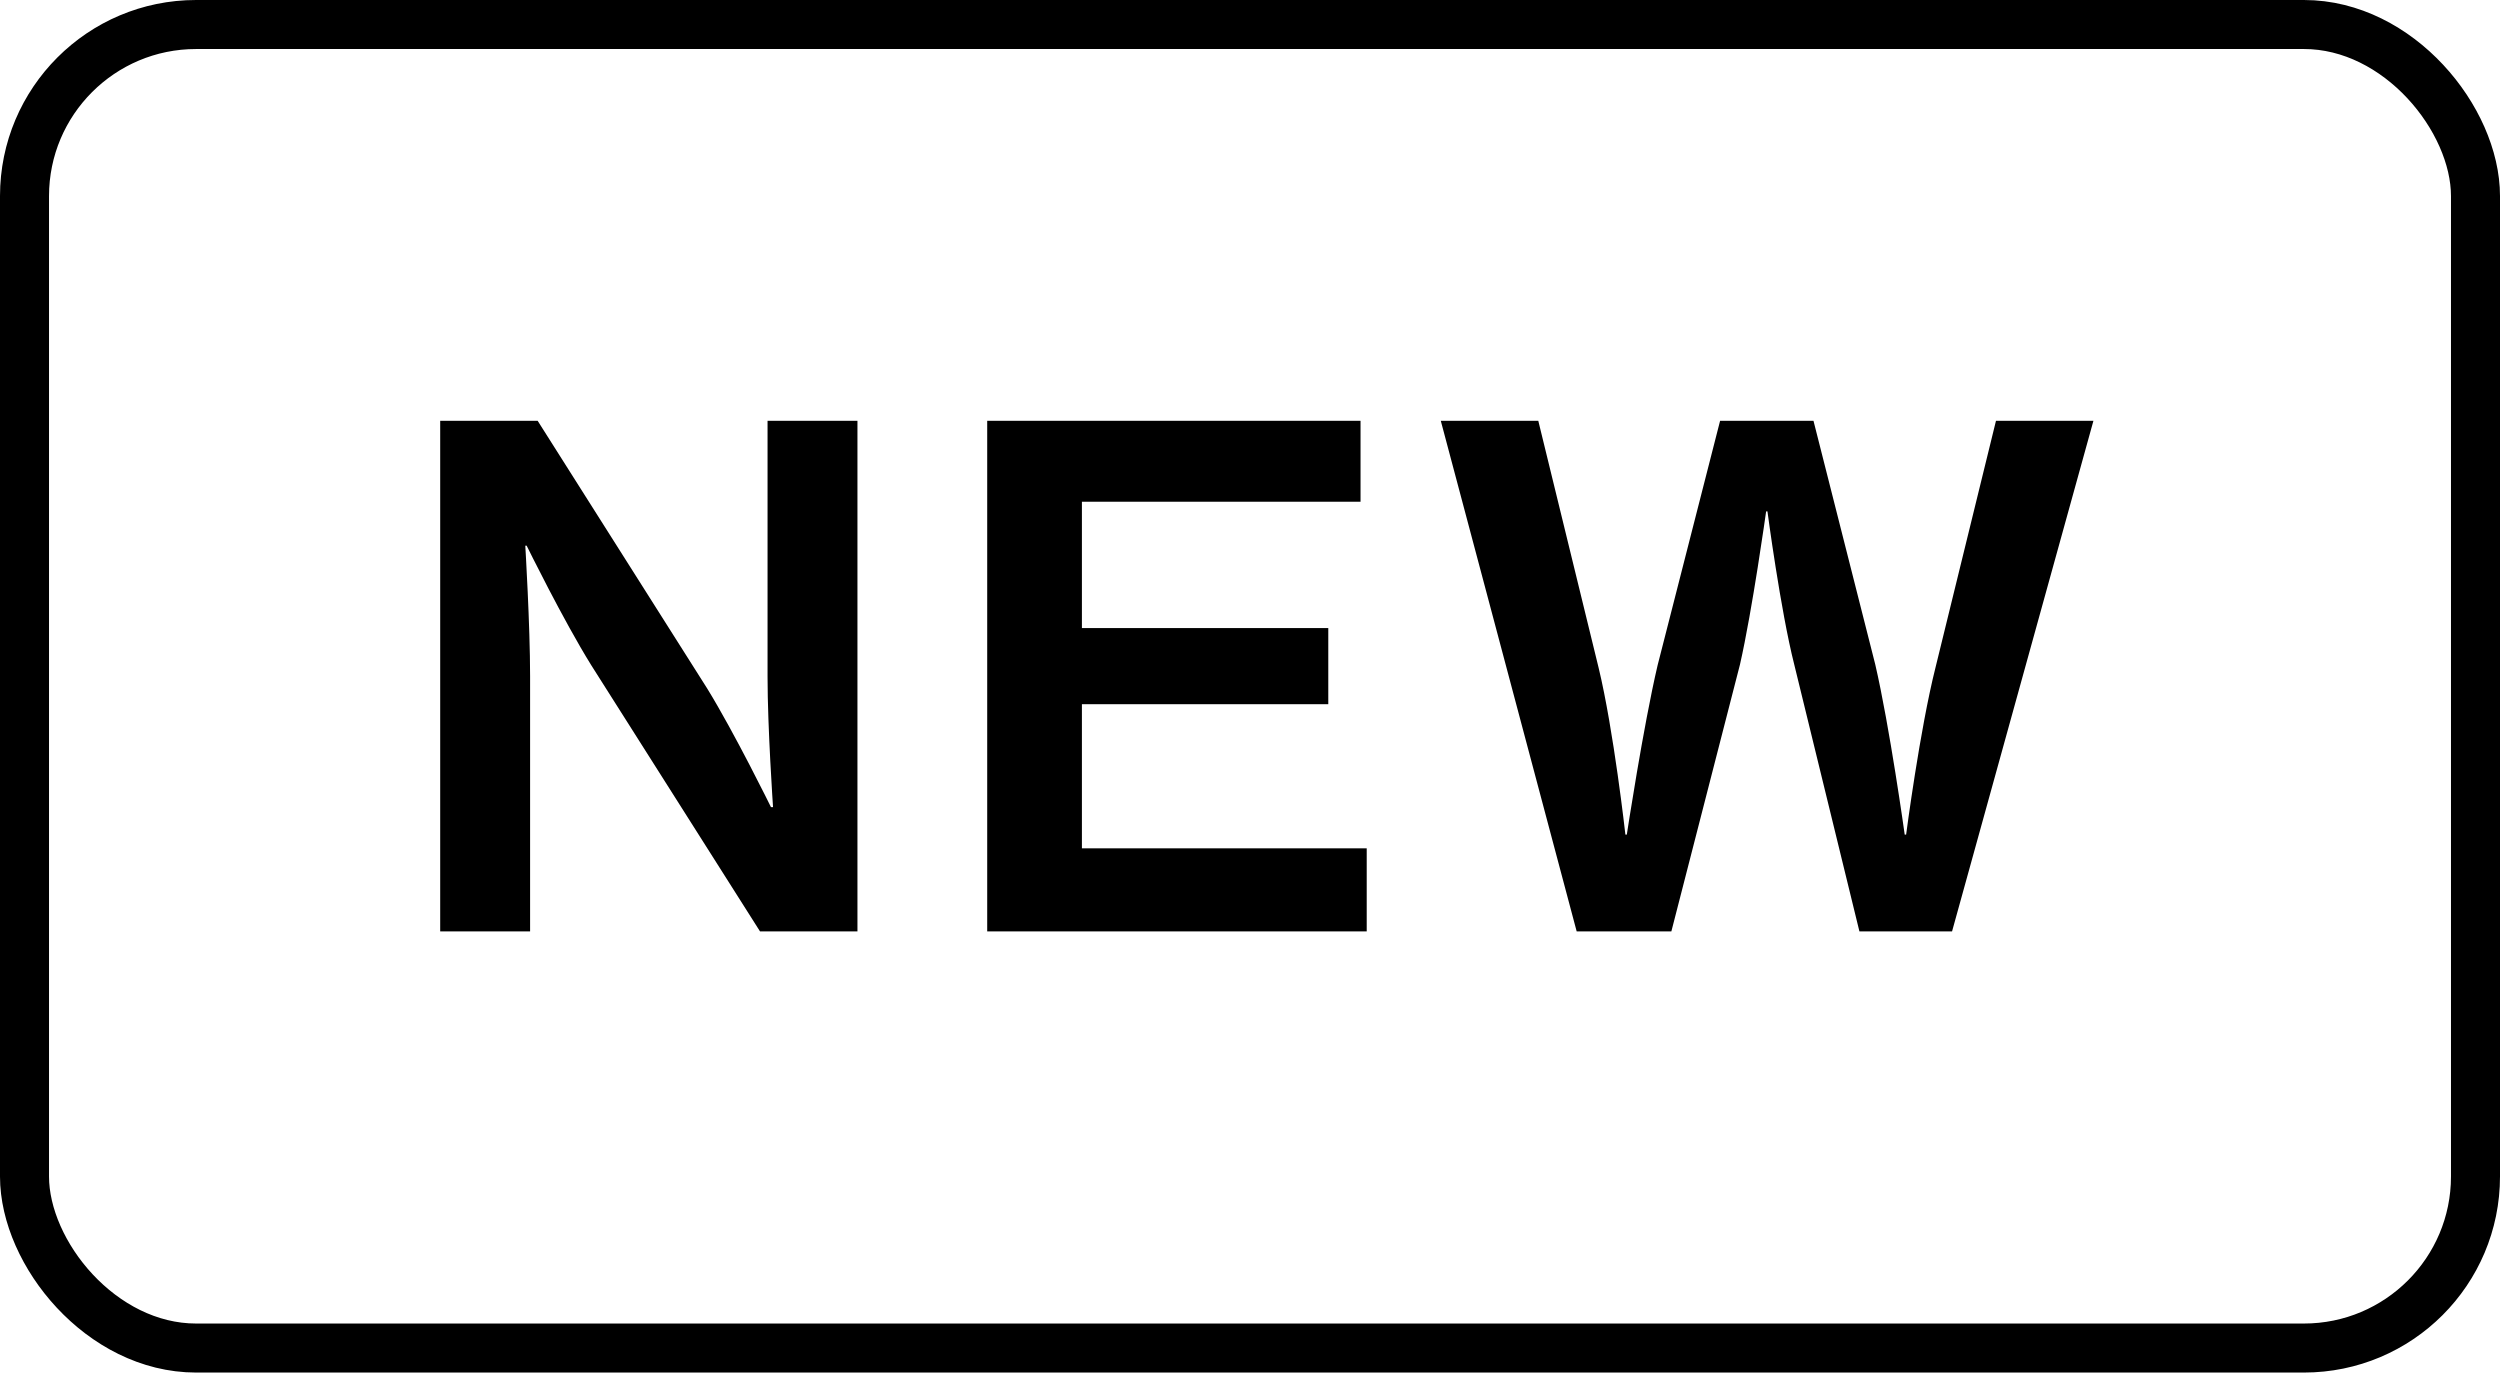
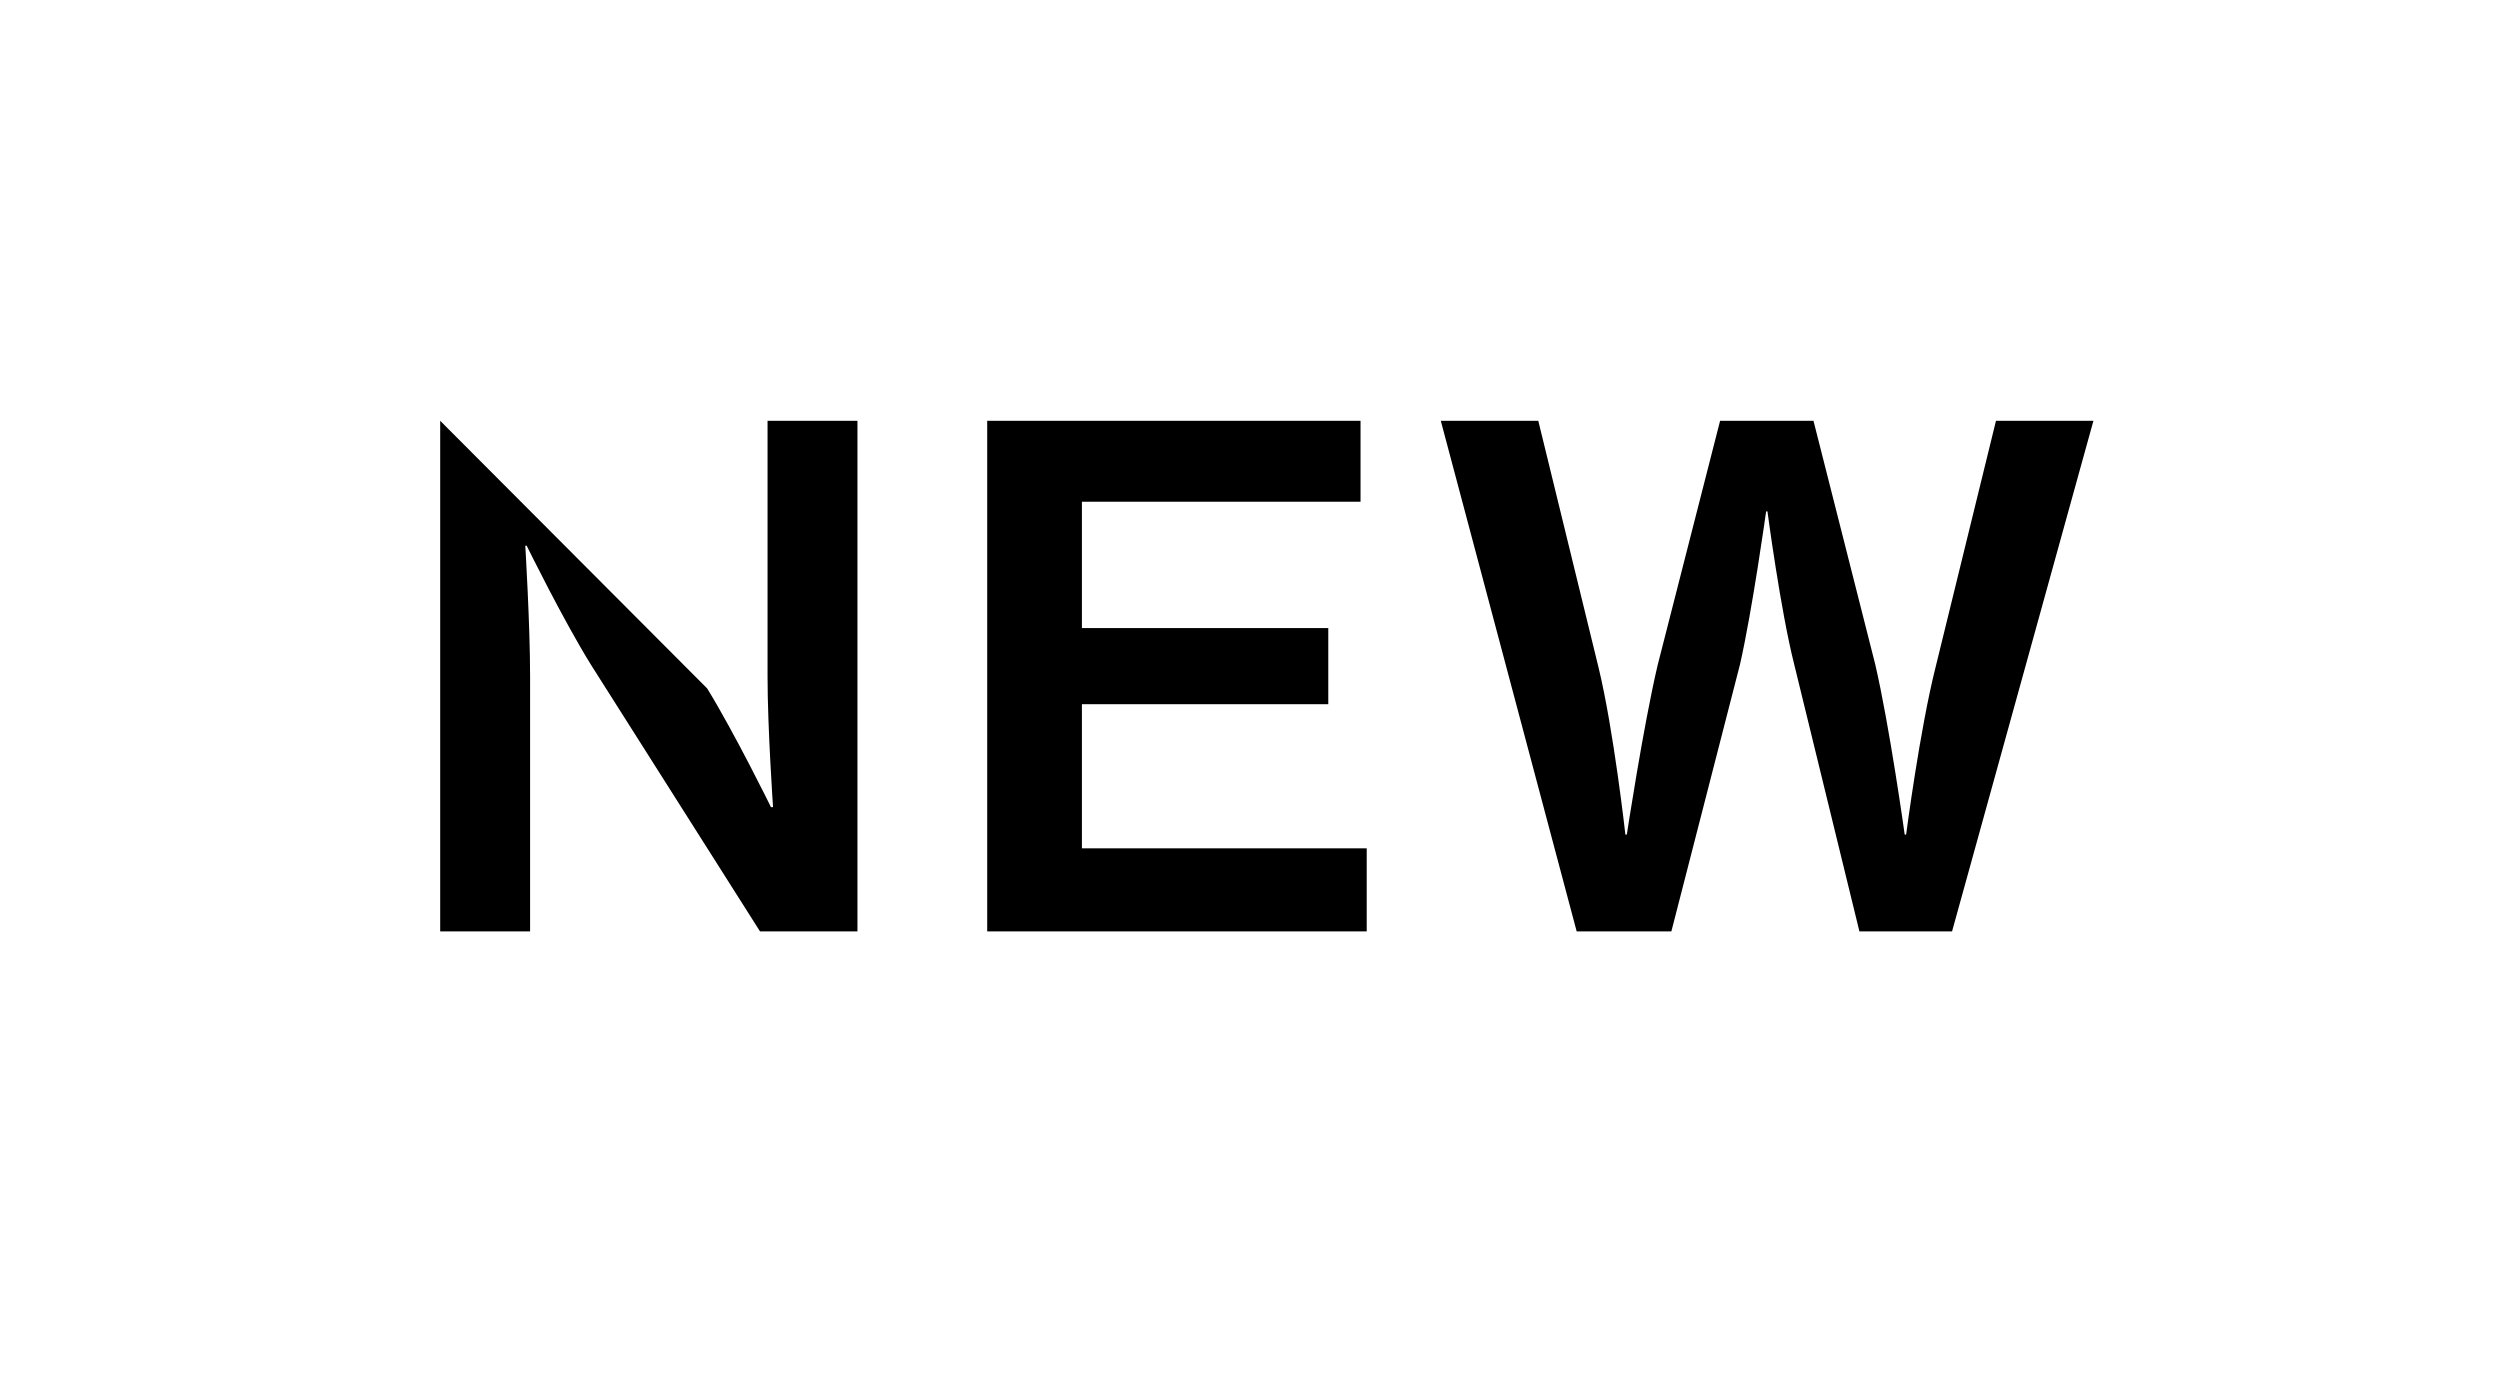
<svg xmlns="http://www.w3.org/2000/svg" width="51" height="28" viewBox="0 0 51 28" fill="none">
-   <rect x="0.5" y="0.5" width="50" height="27" rx="3.5" stroke="#014E98" style="stroke:#014E98;stroke:color(display-p3 0.004 0.306 0.596);stroke-opacity:1;" />
-   <path d="M8.98 19V8.584H10.968L14.426 14.044C14.986 14.954 15.728 16.466 15.728 16.466H15.77C15.77 16.466 15.658 14.842 15.658 13.806V8.584H17.492V19H15.504L12.06 13.568C11.486 12.644 10.744 11.132 10.744 11.132H10.716C10.716 11.132 10.814 12.756 10.814 13.792V19H8.98ZM20.139 19V8.584H27.755V10.236H22.071V12.812H27.097V14.366H22.071V17.306H27.881V19H20.139ZM32.164 19L29.392 8.584H31.381L32.612 13.624C32.92 14.898 33.158 17.026 33.158 17.026H33.187C33.187 17.026 33.523 14.814 33.816 13.568L35.09 8.584H36.995L38.255 13.554C38.548 14.814 38.856 17.026 38.856 17.026H38.885C38.885 17.026 39.164 14.884 39.486 13.61L40.718 8.584H42.706L39.822 19H37.932L36.602 13.554C36.322 12.448 36.056 10.432 36.056 10.432H36.029C36.029 10.432 35.748 12.448 35.496 13.554L34.096 19H32.164Z" fill="#014E98" style="fill:#014E98;fill:color(display-p3 0.004 0.306 0.596);fill-opacity:1;" />
+   <path d="M8.98 19V8.584L14.426 14.044C14.986 14.954 15.728 16.466 15.728 16.466H15.77C15.77 16.466 15.658 14.842 15.658 13.806V8.584H17.492V19H15.504L12.06 13.568C11.486 12.644 10.744 11.132 10.744 11.132H10.716C10.716 11.132 10.814 12.756 10.814 13.792V19H8.98ZM20.139 19V8.584H27.755V10.236H22.071V12.812H27.097V14.366H22.071V17.306H27.881V19H20.139ZM32.164 19L29.392 8.584H31.381L32.612 13.624C32.92 14.898 33.158 17.026 33.158 17.026H33.187C33.187 17.026 33.523 14.814 33.816 13.568L35.09 8.584H36.995L38.255 13.554C38.548 14.814 38.856 17.026 38.856 17.026H38.885C38.885 17.026 39.164 14.884 39.486 13.61L40.718 8.584H42.706L39.822 19H37.932L36.602 13.554C36.322 12.448 36.056 10.432 36.056 10.432H36.029C36.029 10.432 35.748 12.448 35.496 13.554L34.096 19H32.164Z" fill="#014E98" style="fill:#014E98;fill:color(display-p3 0.004 0.306 0.596);fill-opacity:1;" />
</svg>